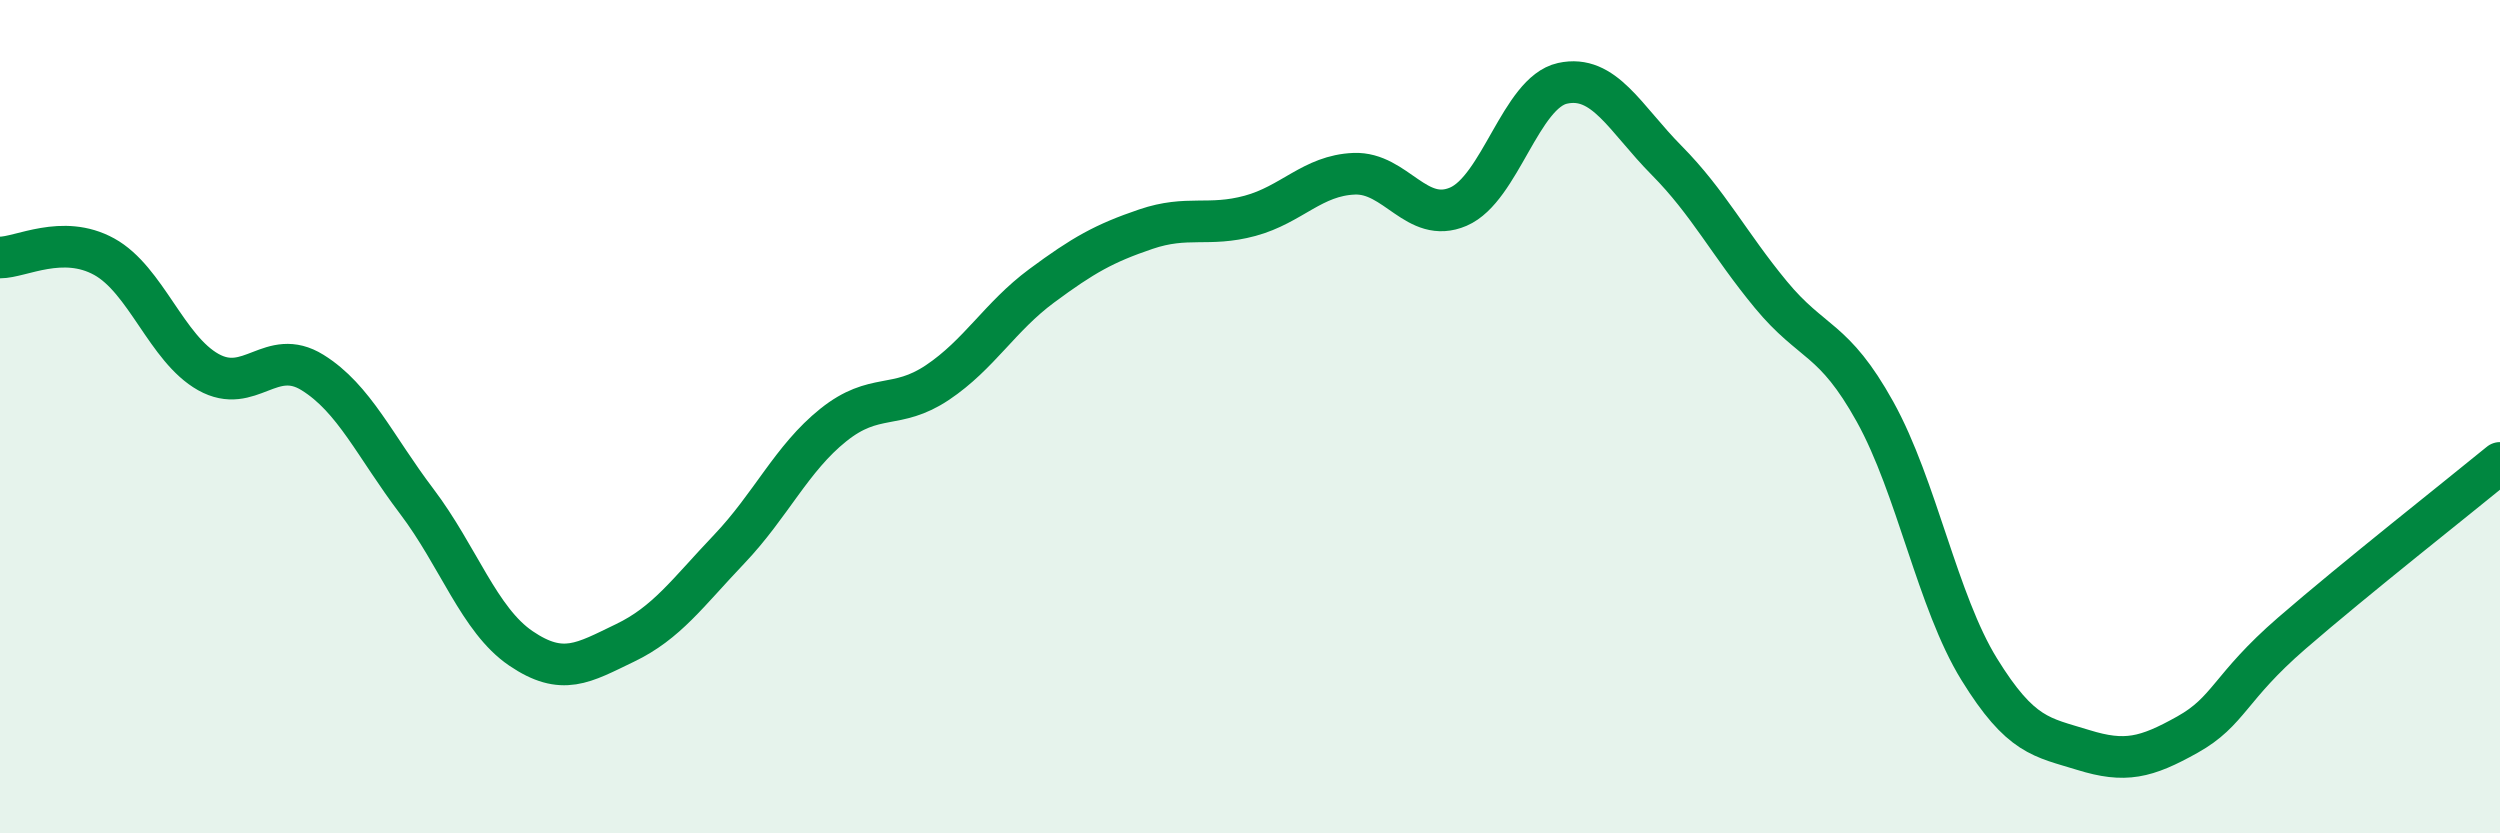
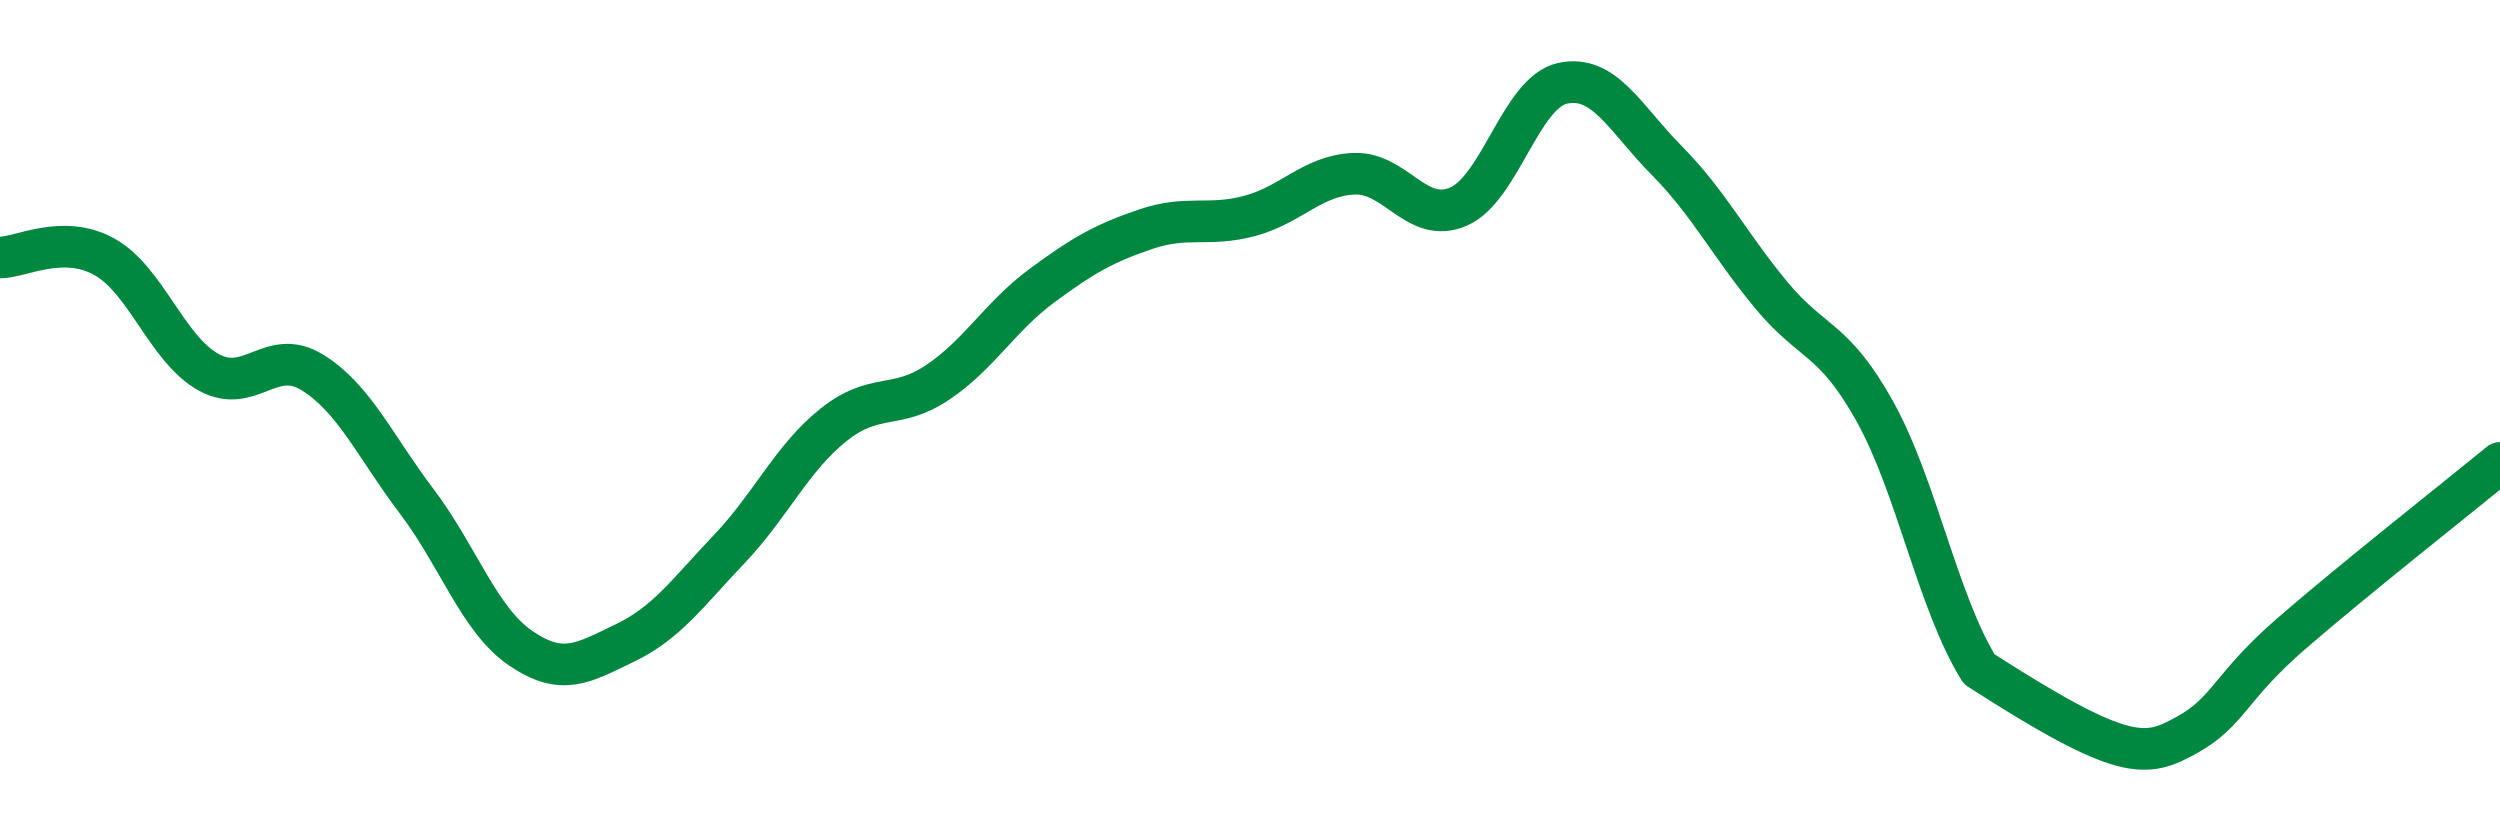
<svg xmlns="http://www.w3.org/2000/svg" width="60" height="20" viewBox="0 0 60 20">
-   <path d="M 0,6.18 C 0.5,6.18 1.5,5.61 2.5,6.16 C 3.5,6.71 4,8.37 5,8.93 C 6,9.49 6.5,8.32 7.5,8.94 C 8.5,9.56 9,10.71 10,12.03 C 11,13.35 11.5,14.88 12.5,15.56 C 13.5,16.24 14,15.91 15,15.43 C 16,14.95 16.5,14.23 17.5,13.18 C 18.5,12.13 19,11 20,10.2 C 21,9.4 21.5,9.85 22.5,9.18 C 23.5,8.51 24,7.6 25,6.86 C 26,6.12 26.5,5.84 27.5,5.5 C 28.5,5.16 29,5.45 30,5.18 C 31,4.91 31.5,4.21 32.5,4.17 C 33.5,4.13 34,5.39 35,4.96 C 36,4.53 36.5,2.22 37.5,2 C 38.5,1.78 39,2.84 40,3.85 C 41,4.86 41.5,5.86 42.5,7.07 C 43.5,8.28 44,8.08 45,9.88 C 46,11.68 46.5,14.44 47.5,16.06 C 48.5,17.68 49,17.69 50,18 C 51,18.31 51.5,18.19 52.5,17.63 C 53.5,17.07 53.5,16.5 55,15.2 C 56.5,13.9 59,11.93 60,11.11L60 20L0 20Z" fill="#008740" opacity="0.1" stroke-linecap="round" stroke-linejoin="round" />
-   <path d="M 0,6.18 C 0.5,6.18 1.5,5.61 2.5,6.16 C 3.5,6.71 4,8.37 5,8.93 C 6,9.49 6.5,8.32 7.5,8.94 C 8.5,9.56 9,10.71 10,12.03 C 11,13.35 11.5,14.88 12.5,15.56 C 13.5,16.24 14,15.91 15,15.43 C 16,14.95 16.5,14.23 17.5,13.18 C 18.5,12.13 19,11 20,10.2 C 21,9.4 21.5,9.85 22.5,9.18 C 23.5,8.51 24,7.6 25,6.86 C 26,6.12 26.5,5.84 27.5,5.5 C 28.5,5.16 29,5.45 30,5.18 C 31,4.91 31.5,4.21 32.5,4.17 C 33.5,4.13 34,5.39 35,4.96 C 36,4.53 36.5,2.22 37.5,2 C 38.5,1.78 39,2.84 40,3.85 C 41,4.86 41.5,5.86 42.5,7.07 C 43.5,8.28 44,8.08 45,9.88 C 46,11.68 46.5,14.44 47.5,16.06 C 48.5,17.68 49,17.69 50,18 C 51,18.31 51.5,18.19 52.5,17.63 C 53.5,17.07 53.5,16.5 55,15.2 C 56.5,13.9 59,11.93 60,11.11" stroke="#008740" stroke-width="1" fill="none" stroke-linecap="round" stroke-linejoin="round" />
+   <path d="M 0,6.18 C 0.5,6.18 1.5,5.61 2.5,6.16 C 3.5,6.71 4,8.37 5,8.93 C 6,9.49 6.5,8.32 7.5,8.94 C 8.5,9.56 9,10.71 10,12.03 C 11,13.35 11.5,14.88 12.5,15.56 C 13.5,16.24 14,15.91 15,15.43 C 16,14.95 16.5,14.23 17.5,13.18 C 18.5,12.13 19,11 20,10.2 C 21,9.4 21.5,9.85 22.5,9.18 C 23.5,8.51 24,7.6 25,6.86 C 26,6.12 26.5,5.84 27.5,5.5 C 28.5,5.16 29,5.45 30,5.18 C 31,4.91 31.5,4.21 32.5,4.17 C 33.5,4.13 34,5.39 35,4.96 C 36,4.53 36.5,2.22 37.5,2 C 38.5,1.78 39,2.84 40,3.85 C 41,4.86 41.5,5.86 42.5,7.07 C 43.5,8.28 44,8.08 45,9.88 C 46,11.68 46.5,14.44 47.5,16.06 C 51,18.31 51.5,18.19 52.5,17.63 C 53.5,17.07 53.5,16.5 55,15.2 C 56.5,13.9 59,11.93 60,11.11" stroke="#008740" stroke-width="1" fill="none" stroke-linecap="round" stroke-linejoin="round" />
</svg>